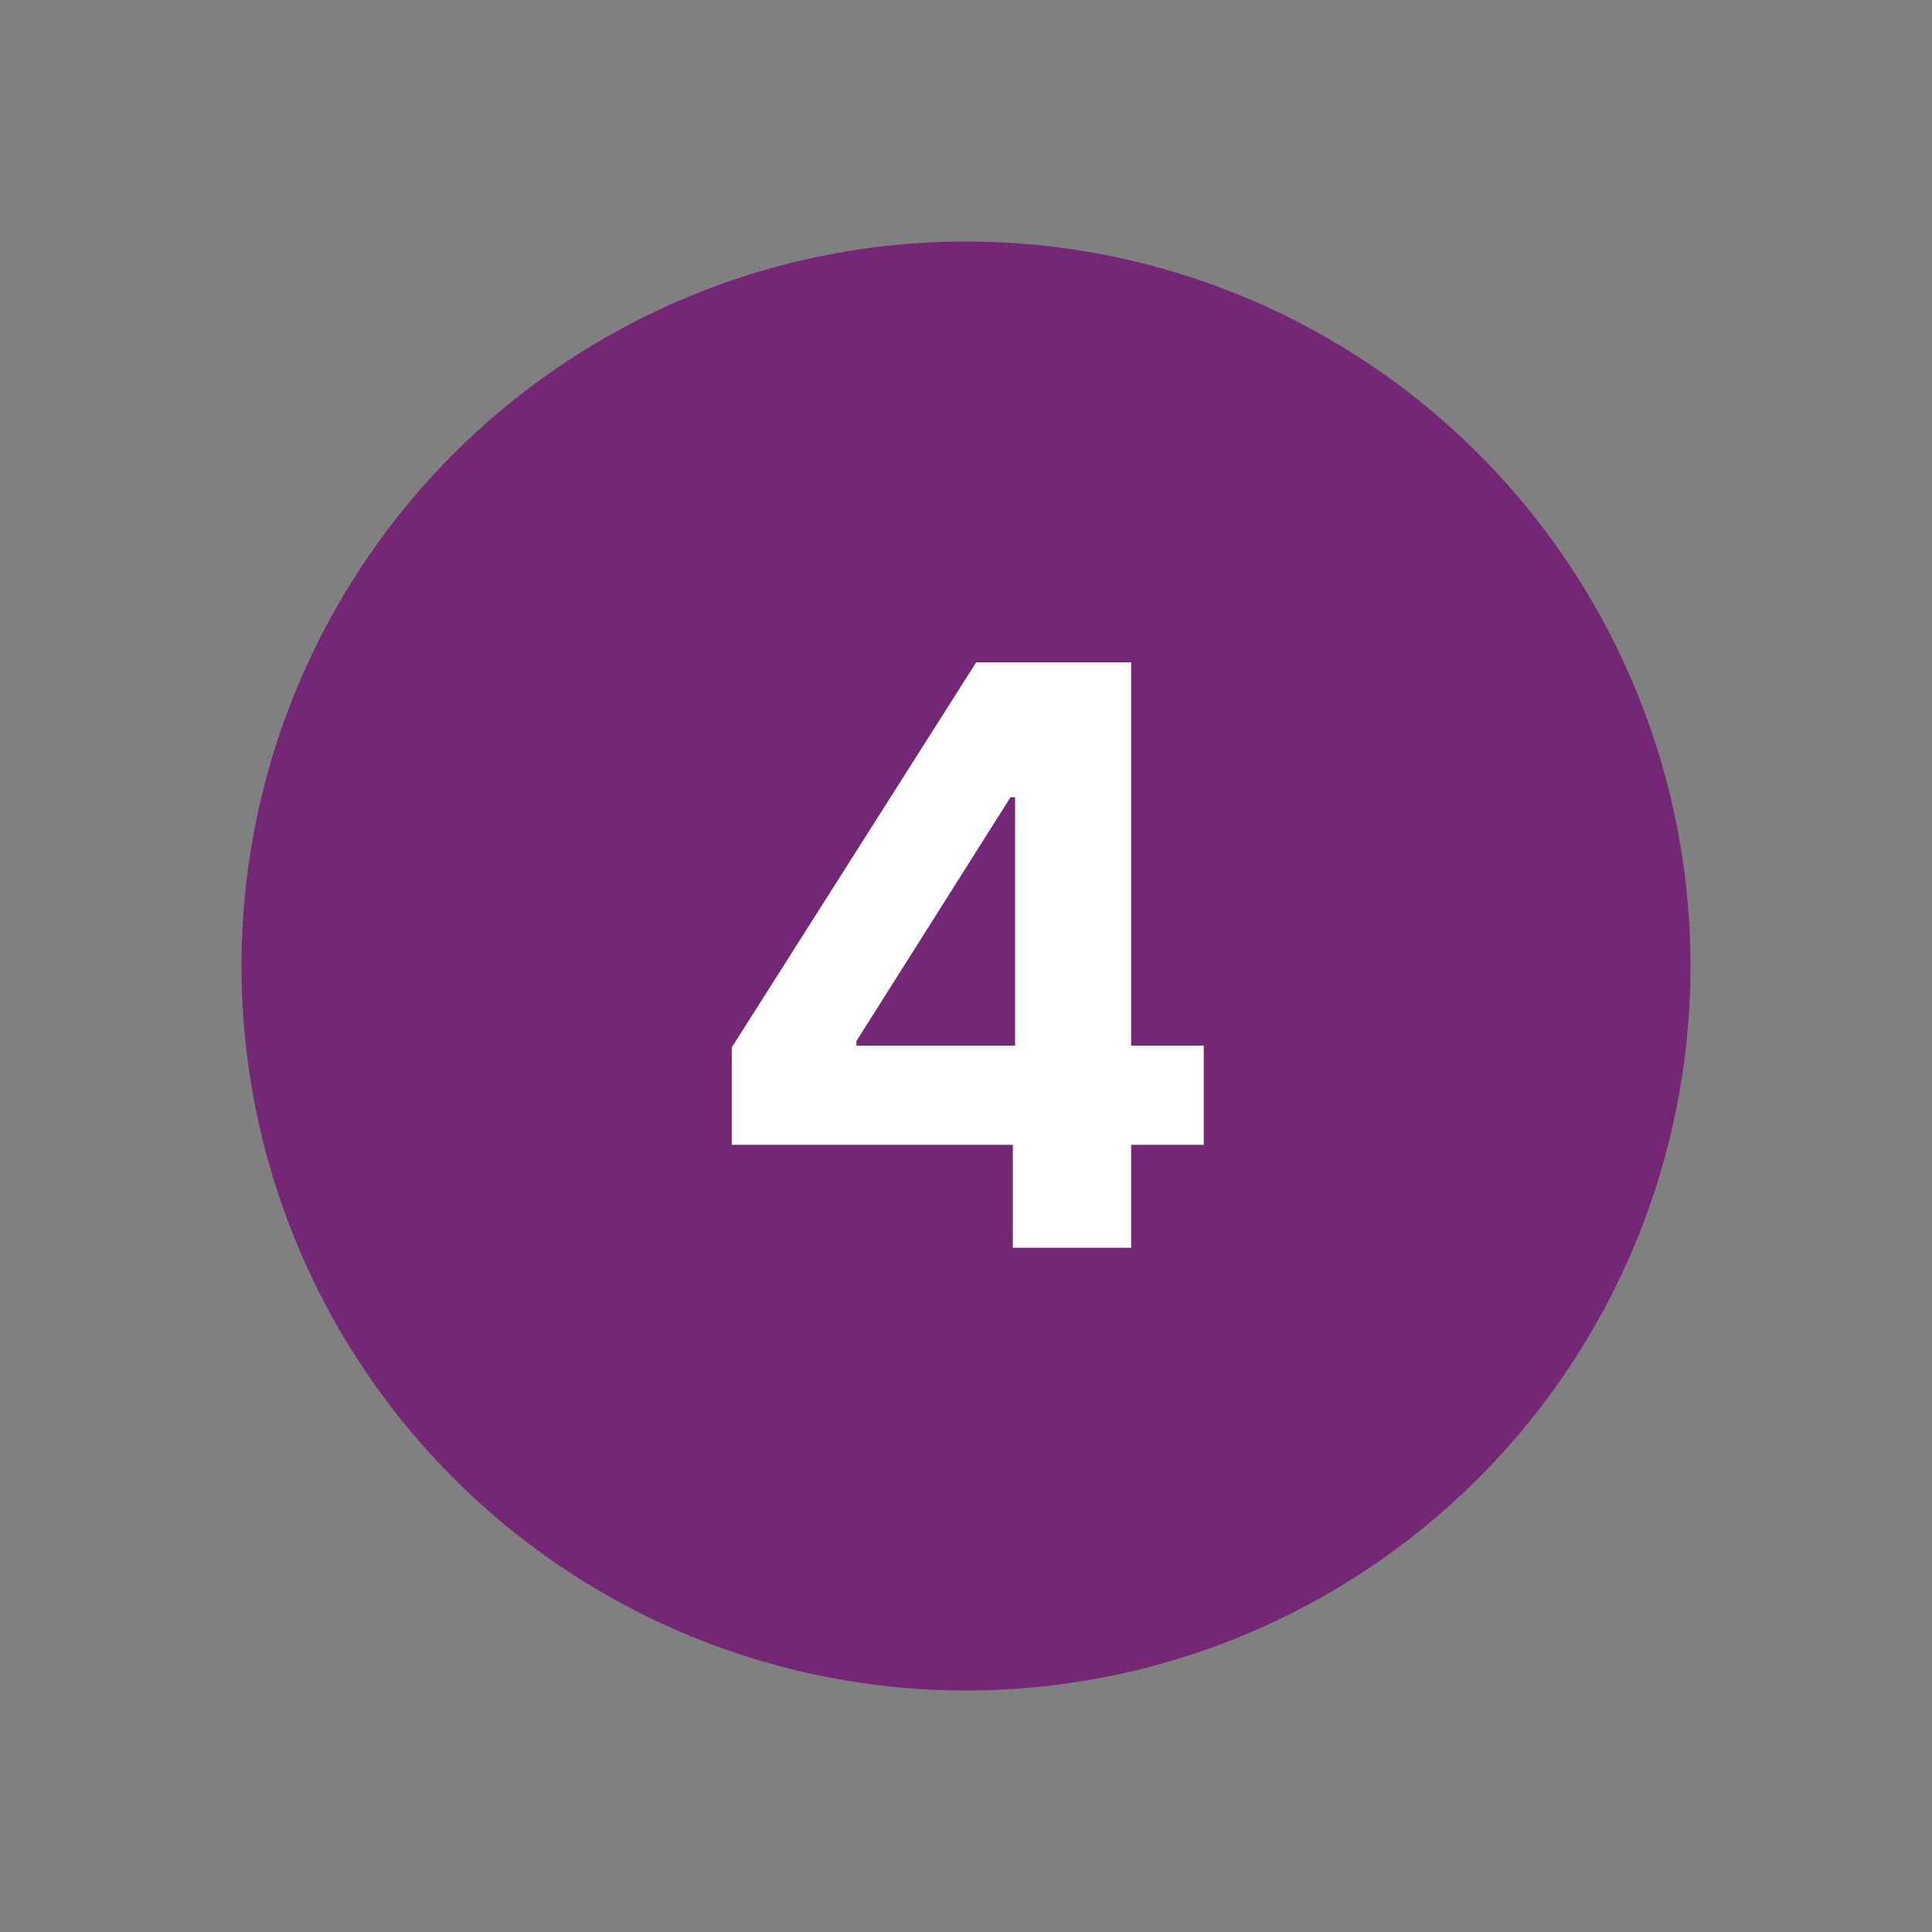
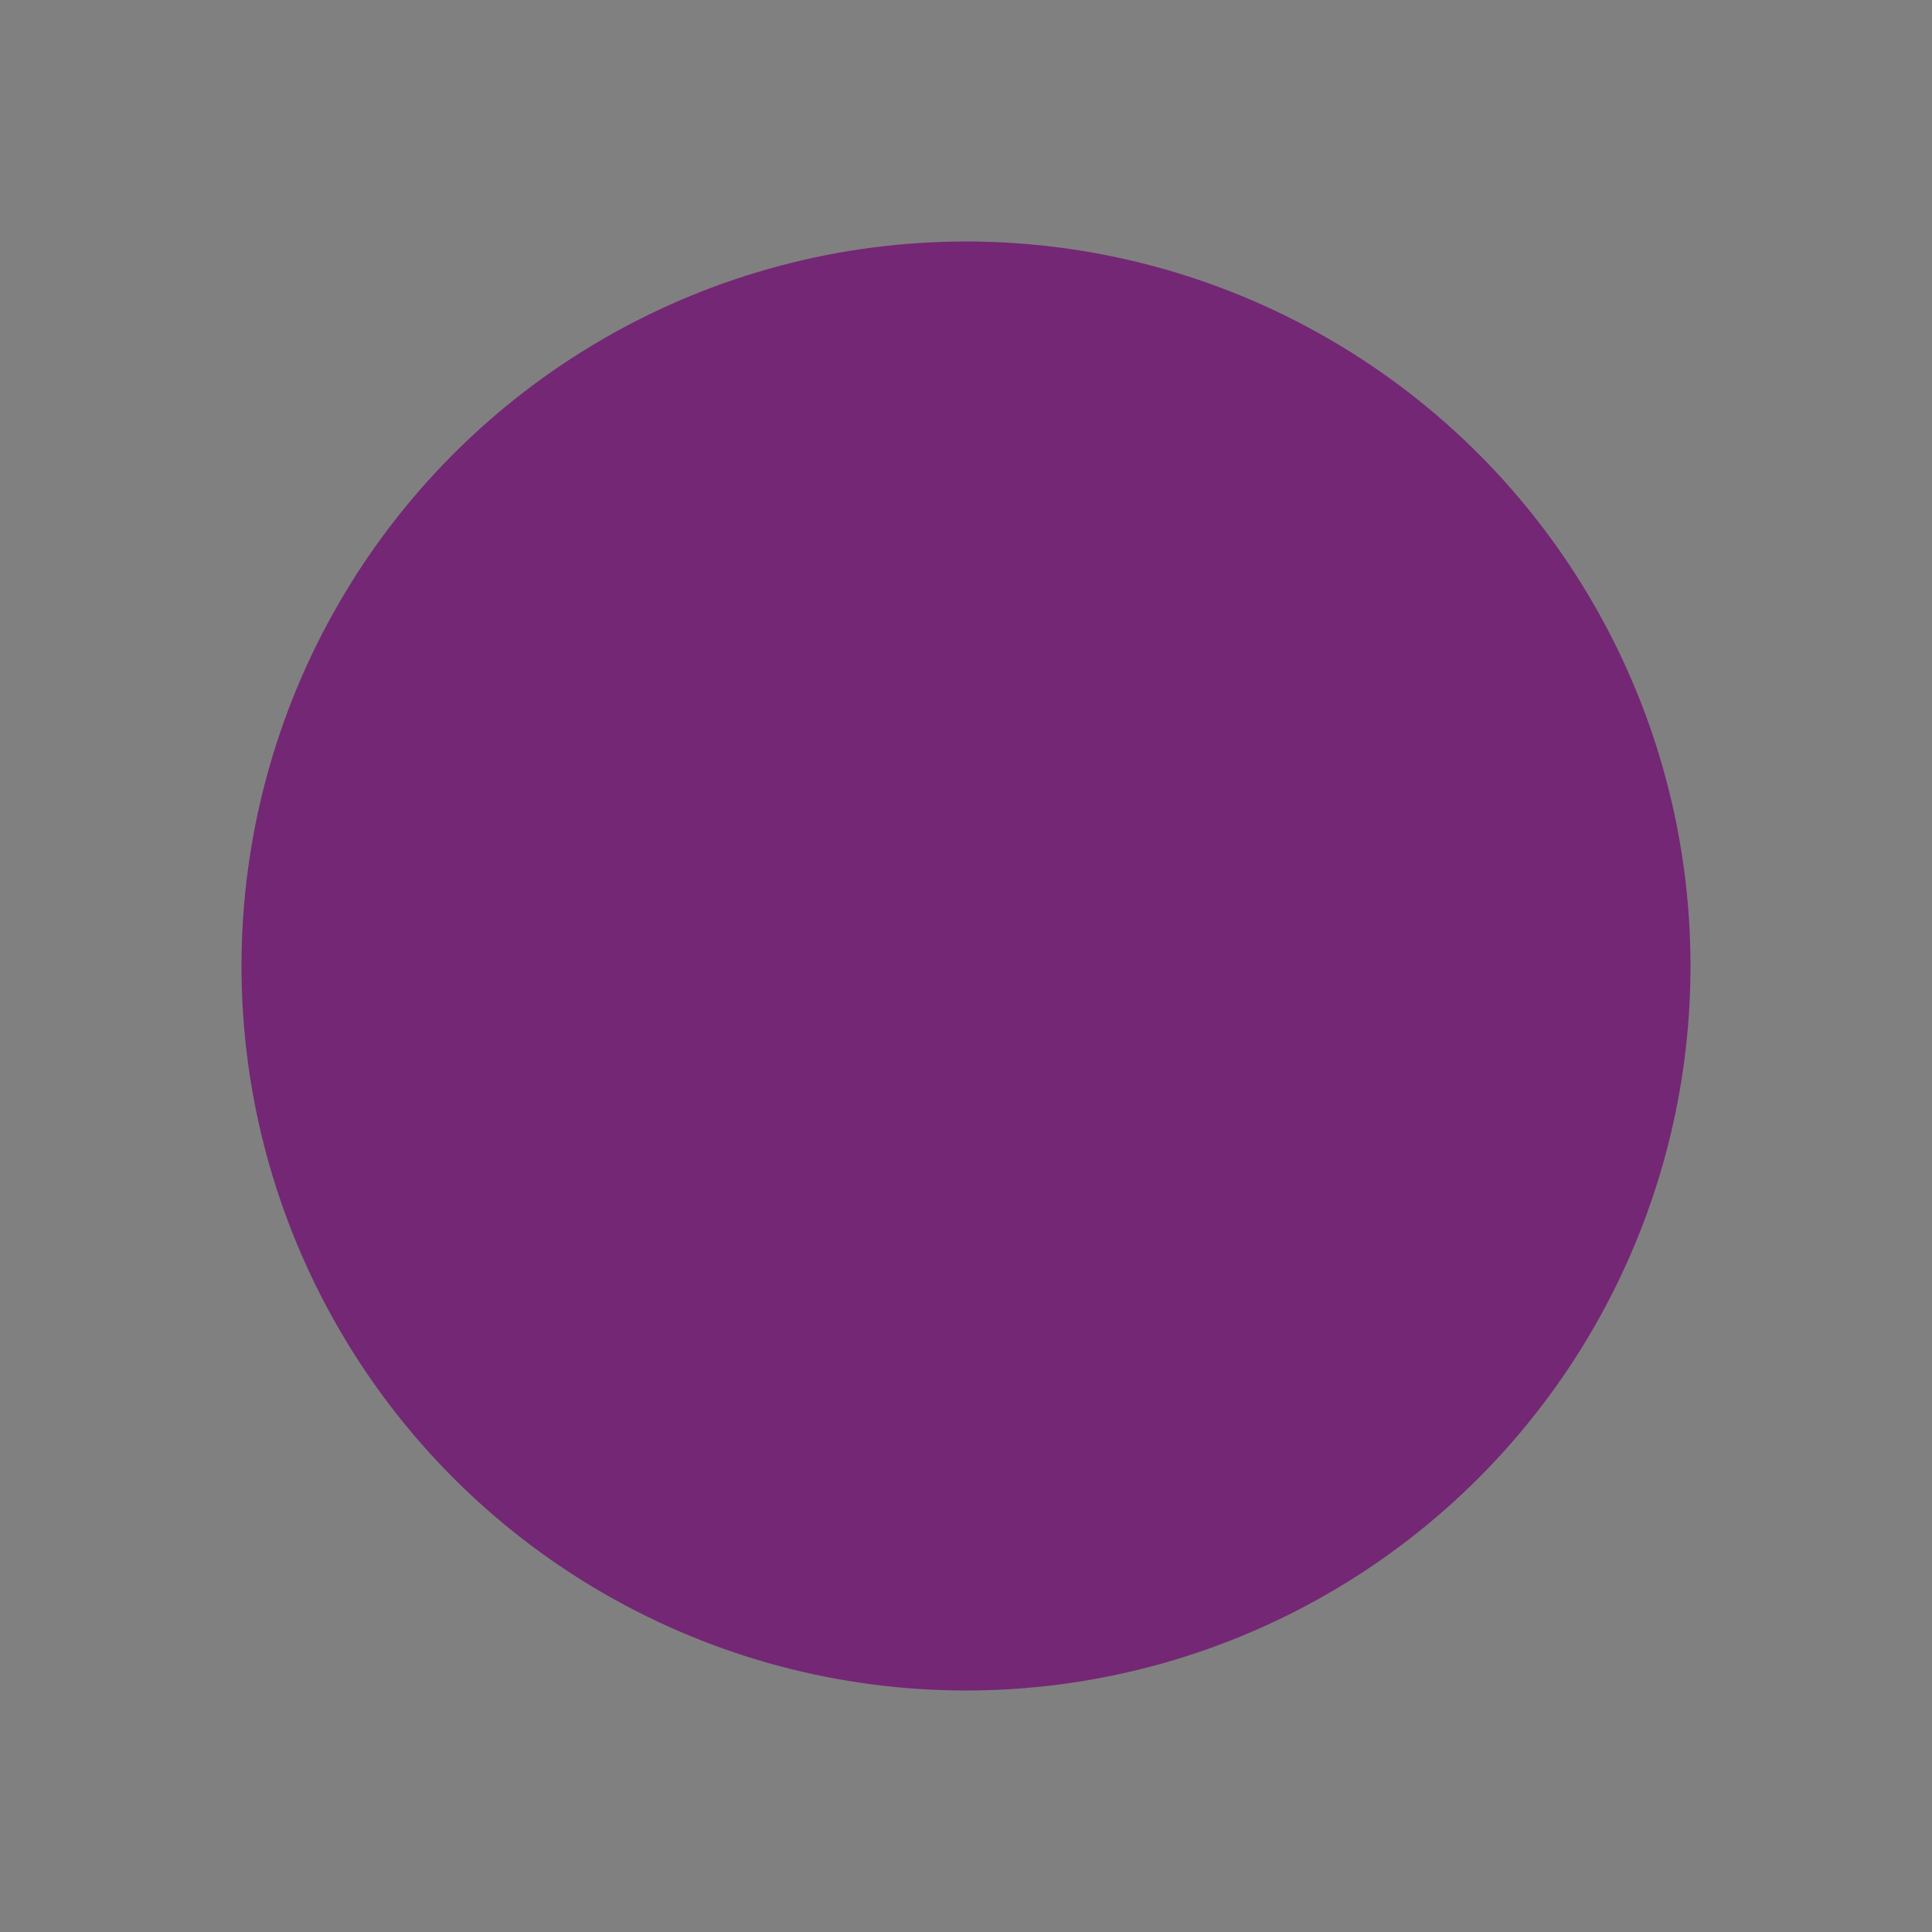
<svg xmlns="http://www.w3.org/2000/svg" width="48" height="48" viewBox="0 0 48 48" fill="none">
  <rect x="0" y="0" width="48" height="48" fill="#808080" stroke="none" />
  <circle cx="24" cy="24" r="18" fill="#742774" />
-   <path d="M18.181 28.443V26.021L24.254 16.454H26.342V19.807H25.106L21.278 25.865V25.979H29.907V28.443H18.181ZM25.163 31V27.704L25.22 26.632V16.454H28.103V31H25.163Z" fill="white" />
</svg>